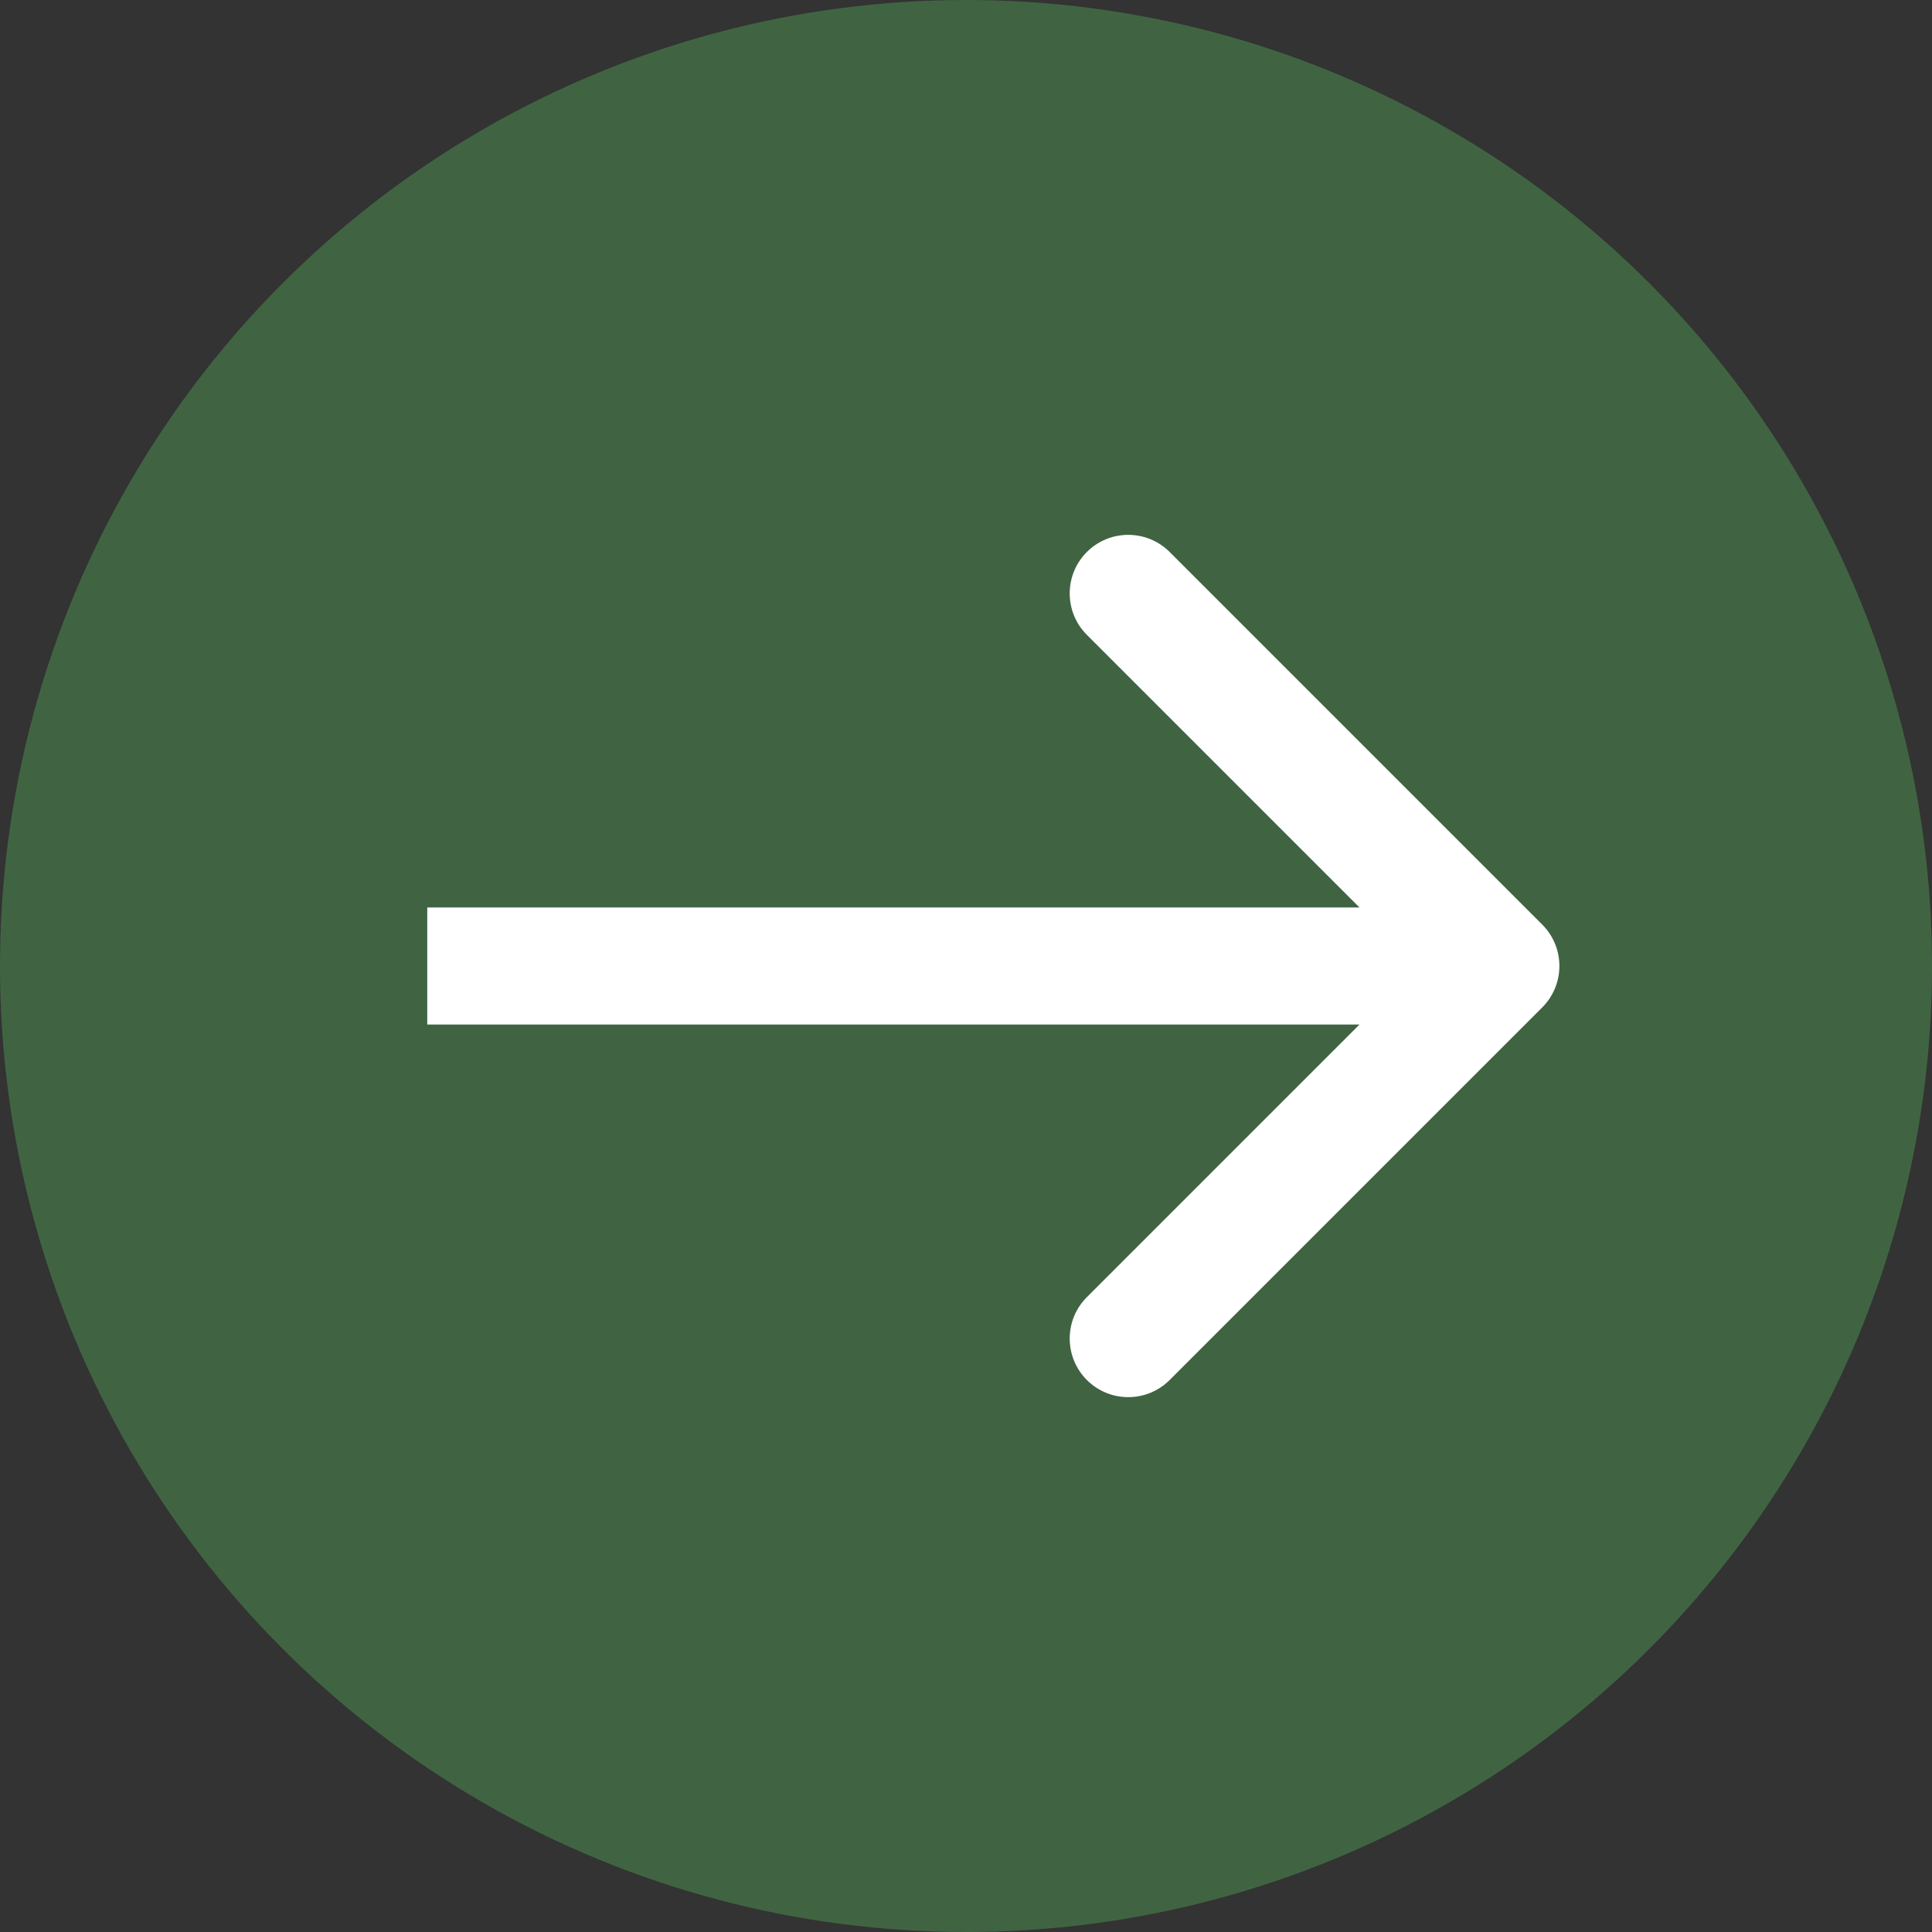
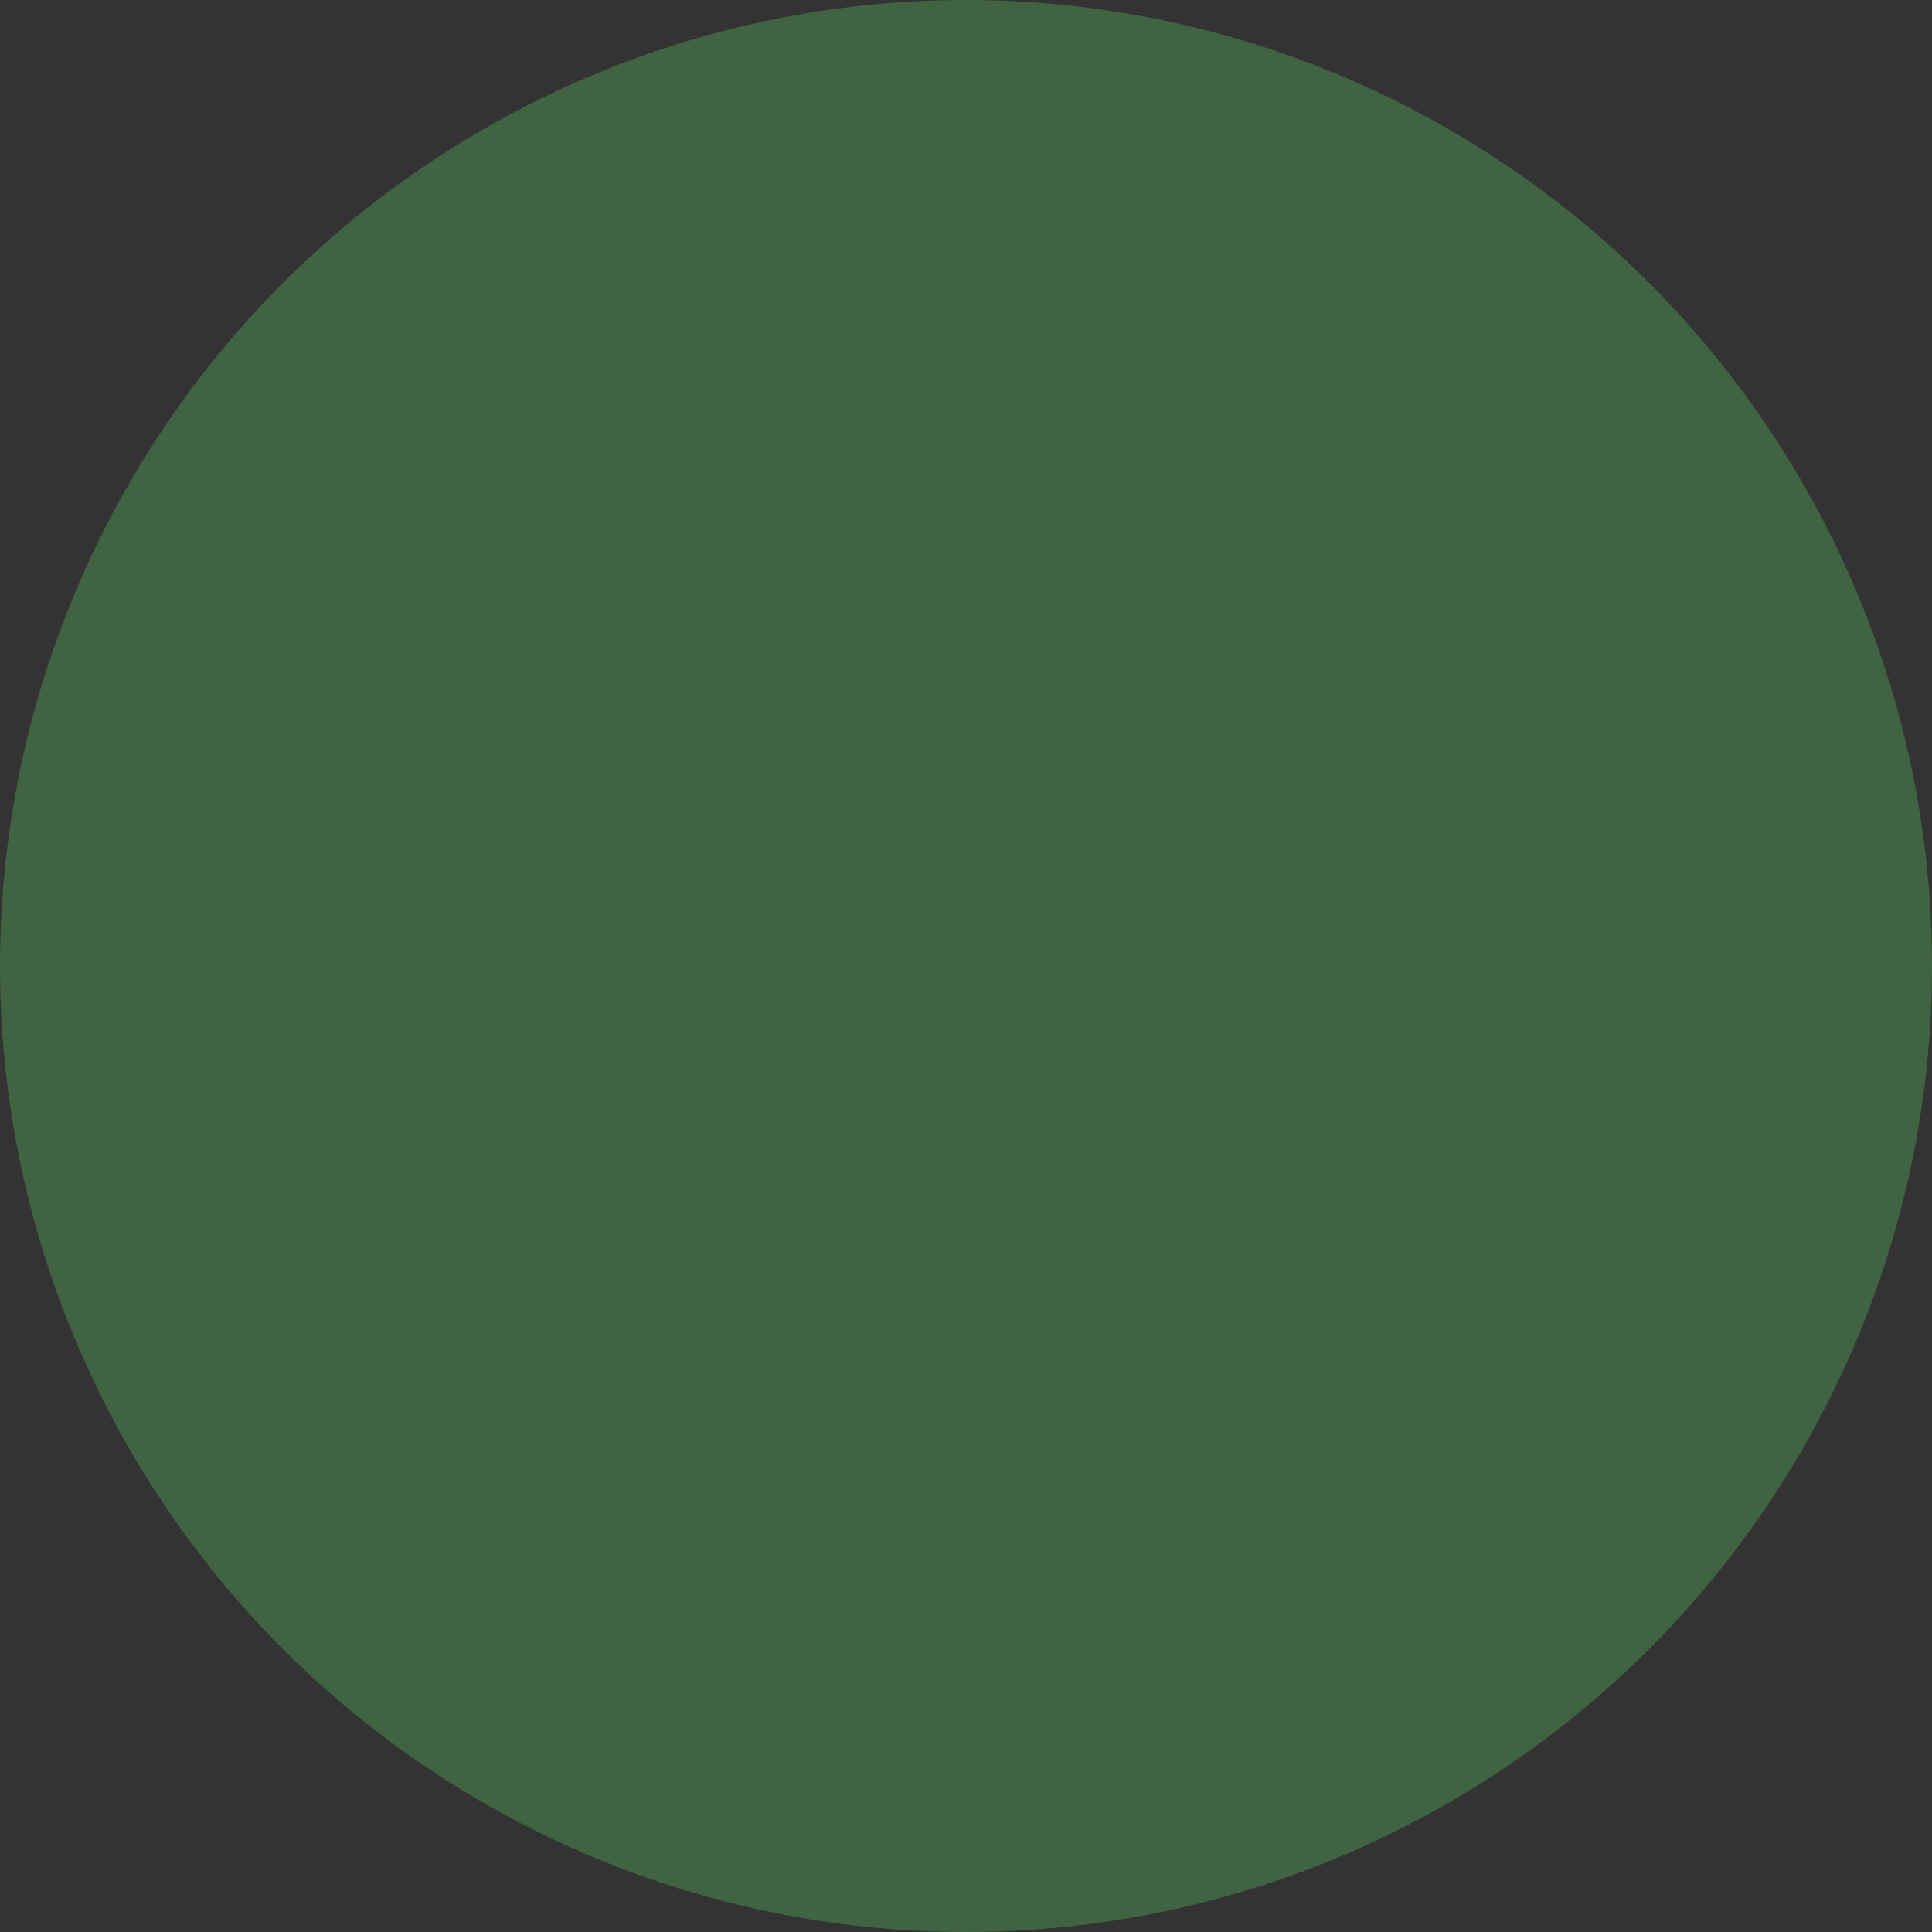
<svg xmlns="http://www.w3.org/2000/svg" width="33" height="33" viewBox="0 0 33 33" fill="none">
  <rect x="0" y="0" width="33" height="33" fill="#333333" stroke="none" />
  <circle cx="16.5" cy="16.5" r="16.5" fill="#406442" />
-   <path d="M26.343 17.207C26.733 16.817 26.733 16.183 26.343 15.793L19.979 9.429C19.588 9.038 18.955 9.038 18.564 9.429C18.174 9.819 18.174 10.453 18.564 10.843L24.221 16.5L18.564 22.157C18.174 22.547 18.174 23.18 18.564 23.571C18.955 23.962 19.588 23.962 19.979 23.571L26.343 17.207ZM7.298 16.5V17.5H25.636V16.5V15.5H7.298V16.5Z" fill="white" />
</svg>